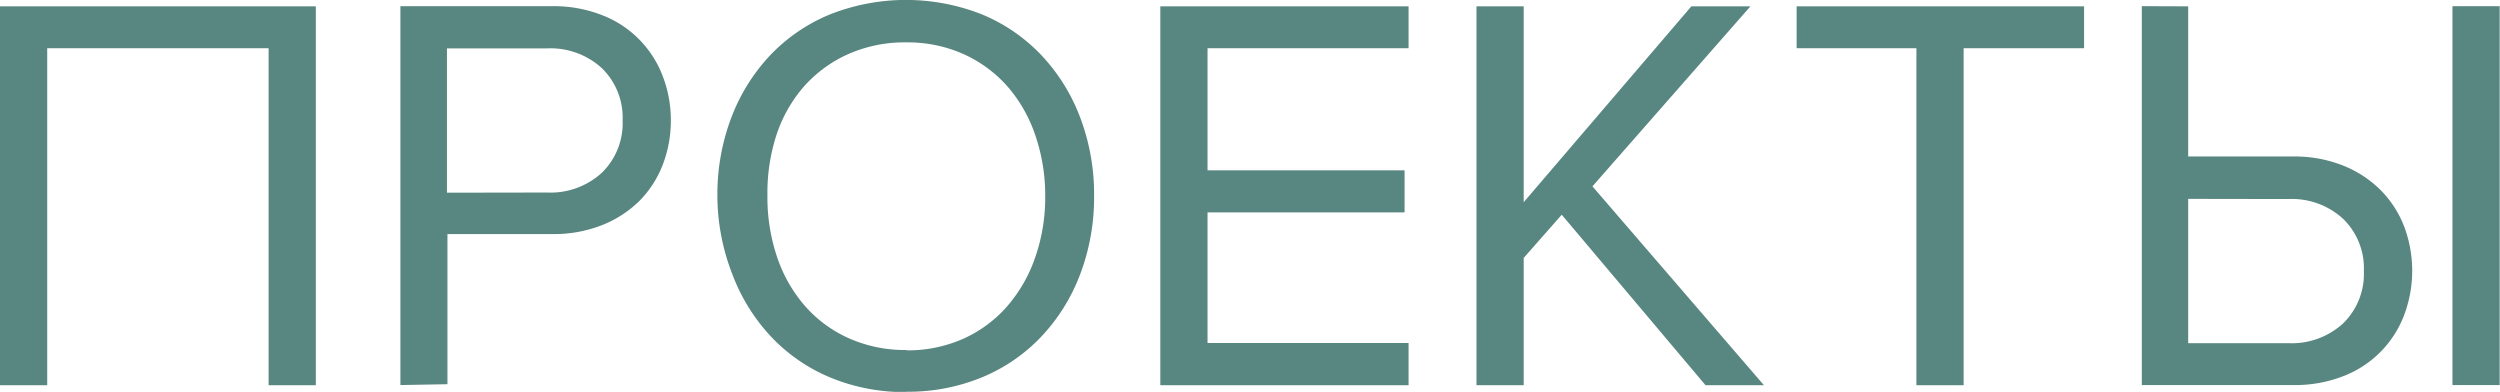
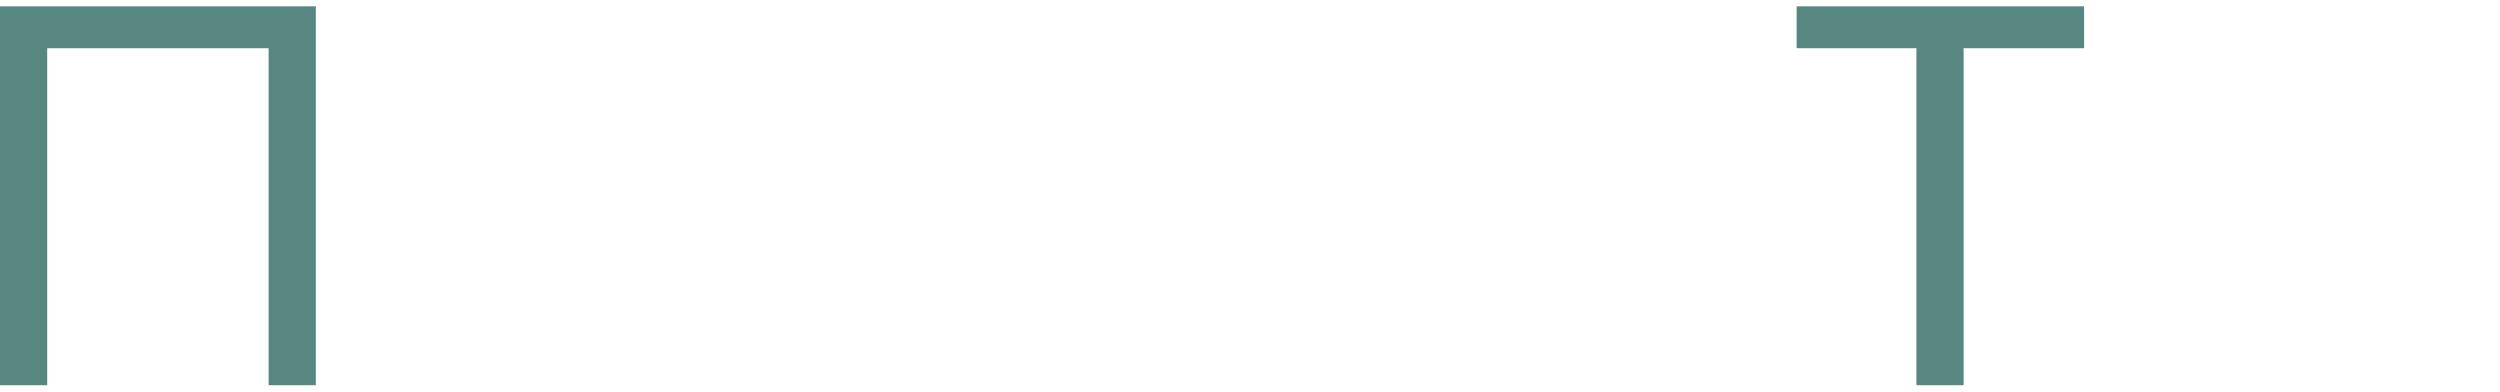
<svg xmlns="http://www.w3.org/2000/svg" viewBox="0 0 149.85 23.49">
  <defs>
    <style>.cls-1{fill:#588680;}</style>
  </defs>
  <title>Ресурс 4@2x</title>
  <g id="Слой_2" data-name="Слой 2">
    <g id="Слой_1-2" data-name="Слой 1">
      <polygon class="cls-1" points="16.1 23.09 16.1 2.89 2.83 2.89 2.83 23.09 0 23.09 0 0.38 18.93 0.38 18.93 23.09 16.1 23.09" />
-       <path class="cls-1" d="M32.79,11.54a4.55,4.55,0,0,0,3.29-1.19,4.14,4.14,0,0,0,1.24-3.13,4.14,4.14,0,0,0-1.24-3.13,4.56,4.56,0,0,0-3.29-1.19h-6v8.65ZM24,23.08V.37h9.12a7.93,7.93,0,0,1,3,.55,6.31,6.31,0,0,1,3.61,3.66,7.3,7.3,0,0,1,.48,2.64,7.32,7.32,0,0,1-.48,2.64A6.32,6.32,0,0,1,38.37,12a6.67,6.67,0,0,1-2.25,1.48,7.85,7.85,0,0,1-3,.55h-6.3v9Z" />
-       <path class="cls-1" d="M54.31,21a8.19,8.19,0,0,0,3.44-.7,7.66,7.66,0,0,0,2.62-1.94,8.87,8.87,0,0,0,1.68-2.93,10.92,10.92,0,0,0,.6-3.66,11.08,11.08,0,0,0-.6-3.68,8.67,8.67,0,0,0-1.68-2.93,7.81,7.81,0,0,0-2.62-1.92,8.23,8.23,0,0,0-3.44-.7,8.34,8.34,0,0,0-3.46.7,7.78,7.78,0,0,0-2.64,1.92,8.44,8.44,0,0,0-1.67,2.93A11.3,11.3,0,0,0,46,11.75a11.14,11.14,0,0,0,.58,3.66,8.63,8.63,0,0,0,1.67,2.93,7.63,7.63,0,0,0,2.64,1.94,8.3,8.3,0,0,0,3.46.7m0,2.52a11.62,11.62,0,0,1-4.6-.88,10.33,10.33,0,0,1-3.56-2.47,11.28,11.28,0,0,1-2.3-3.73A13,13,0,0,1,43,11.75a13,13,0,0,1,.82-4.66,11.26,11.26,0,0,1,2.3-3.73A10.39,10.39,0,0,1,49.71.88a12.39,12.39,0,0,1,9.19,0,10.39,10.39,0,0,1,3.56,2.47,11.19,11.19,0,0,1,2.3,3.73,13,13,0,0,1,.82,4.66,13,13,0,0,1-.82,4.66,11.2,11.2,0,0,1-2.3,3.73,10.33,10.33,0,0,1-3.56,2.47,11.61,11.61,0,0,1-4.59.88" />
-       <polygon class="cls-1" points="69.55 23.09 69.55 0.38 84.43 0.38 84.43 2.89 72.38 2.89 72.38 10.21 84.19 10.21 84.19 12.73 72.38 12.73 72.38 20.56 84.43 20.56 84.43 23.09 69.55 23.09" />
-       <polygon class="cls-1" points="102.23 23.09 93.61 12.87 91.33 15.46 91.33 23.09 88.5 23.09 88.5 0.38 91.33 0.38 91.33 12.12 101.38 0.38 104.92 0.38 95.45 11.17 105.73 23.09 102.23 23.09" />
      <polygon class="cls-1" points="114.87 23.09 114.87 2.89 107.69 2.89 107.69 0.38 124.92 0.38 124.92 2.89 117.7 2.89 117.7 23.09 114.87 23.09" />
-       <path class="cls-1" d="M147,.37h2.83V23.08H147ZM131.16,11.92v8.65h6a4.55,4.55,0,0,0,3.29-1.19,4.14,4.14,0,0,0,1.24-3.13,4.13,4.13,0,0,0-1.24-3.13,4.54,4.54,0,0,0-3.29-1.19Zm0-11.54v9h6.3a7.84,7.84,0,0,1,3,.55,6.68,6.68,0,0,1,2.25,1.48,6.33,6.33,0,0,1,1.4,2.18,7.54,7.54,0,0,1,0,5.28,6.31,6.31,0,0,1-3.61,3.66,7.93,7.93,0,0,1-3,.55h-9.12V.37Z" />
    </g>
  </g>
</svg>